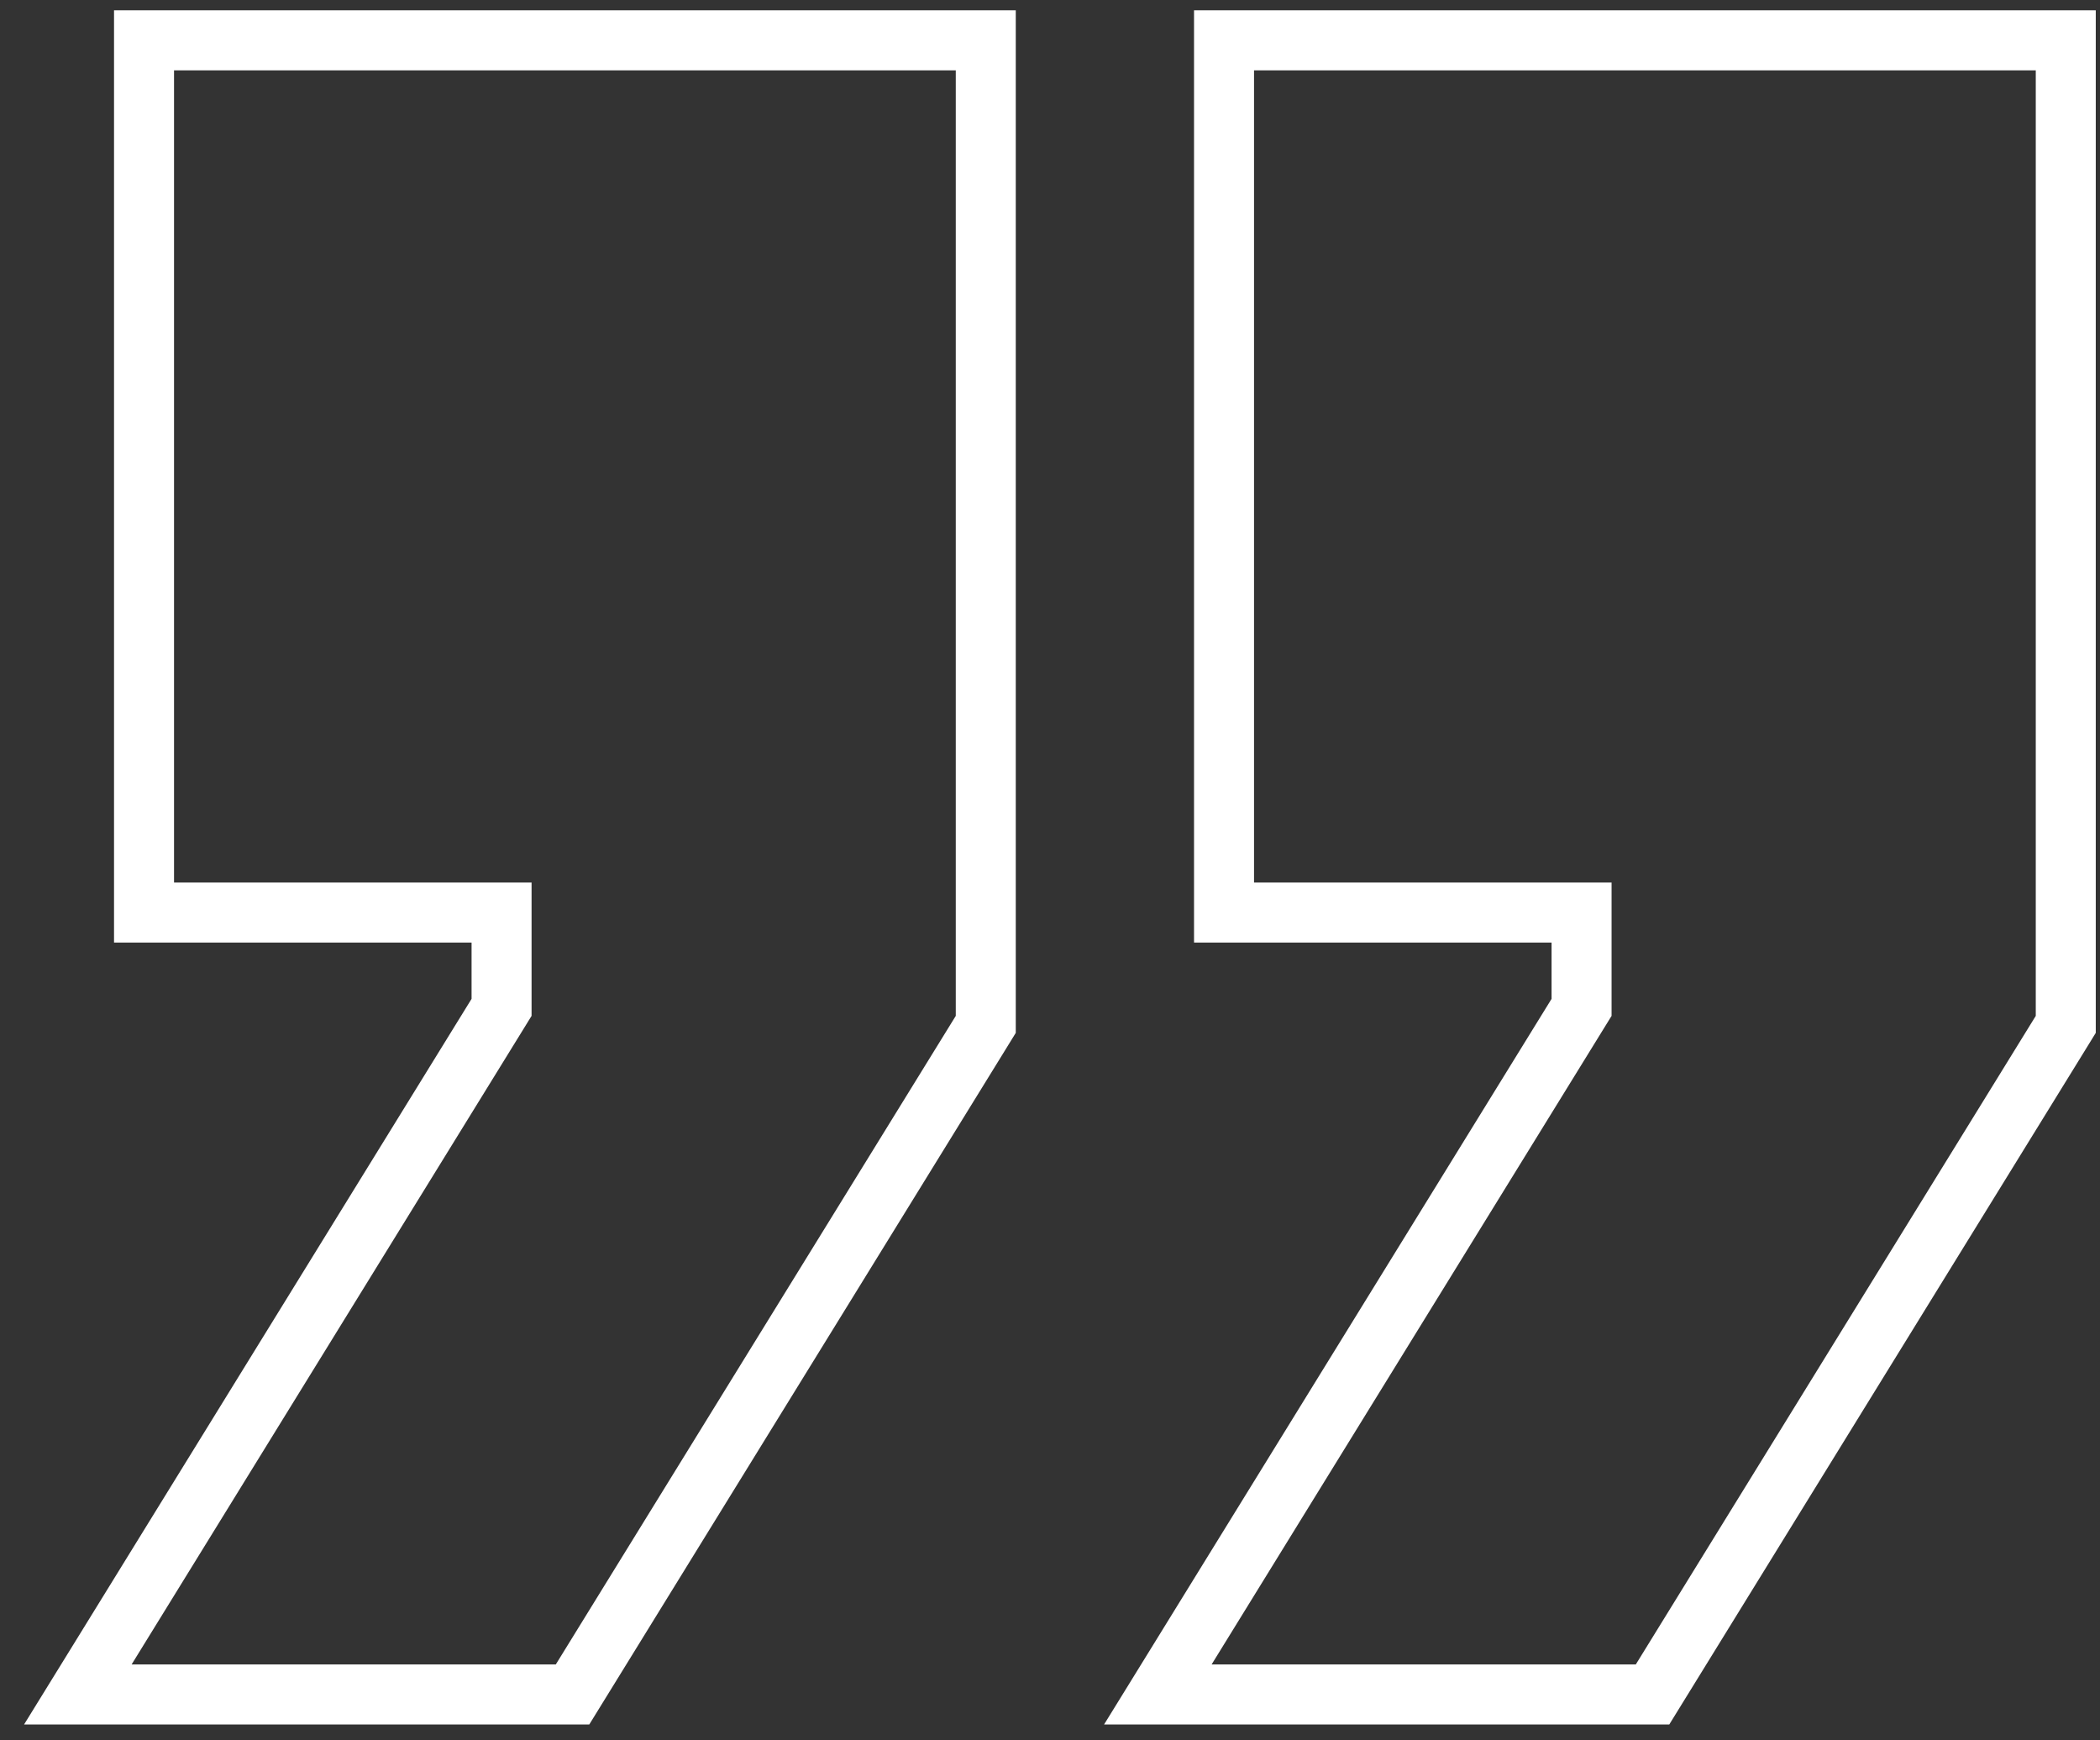
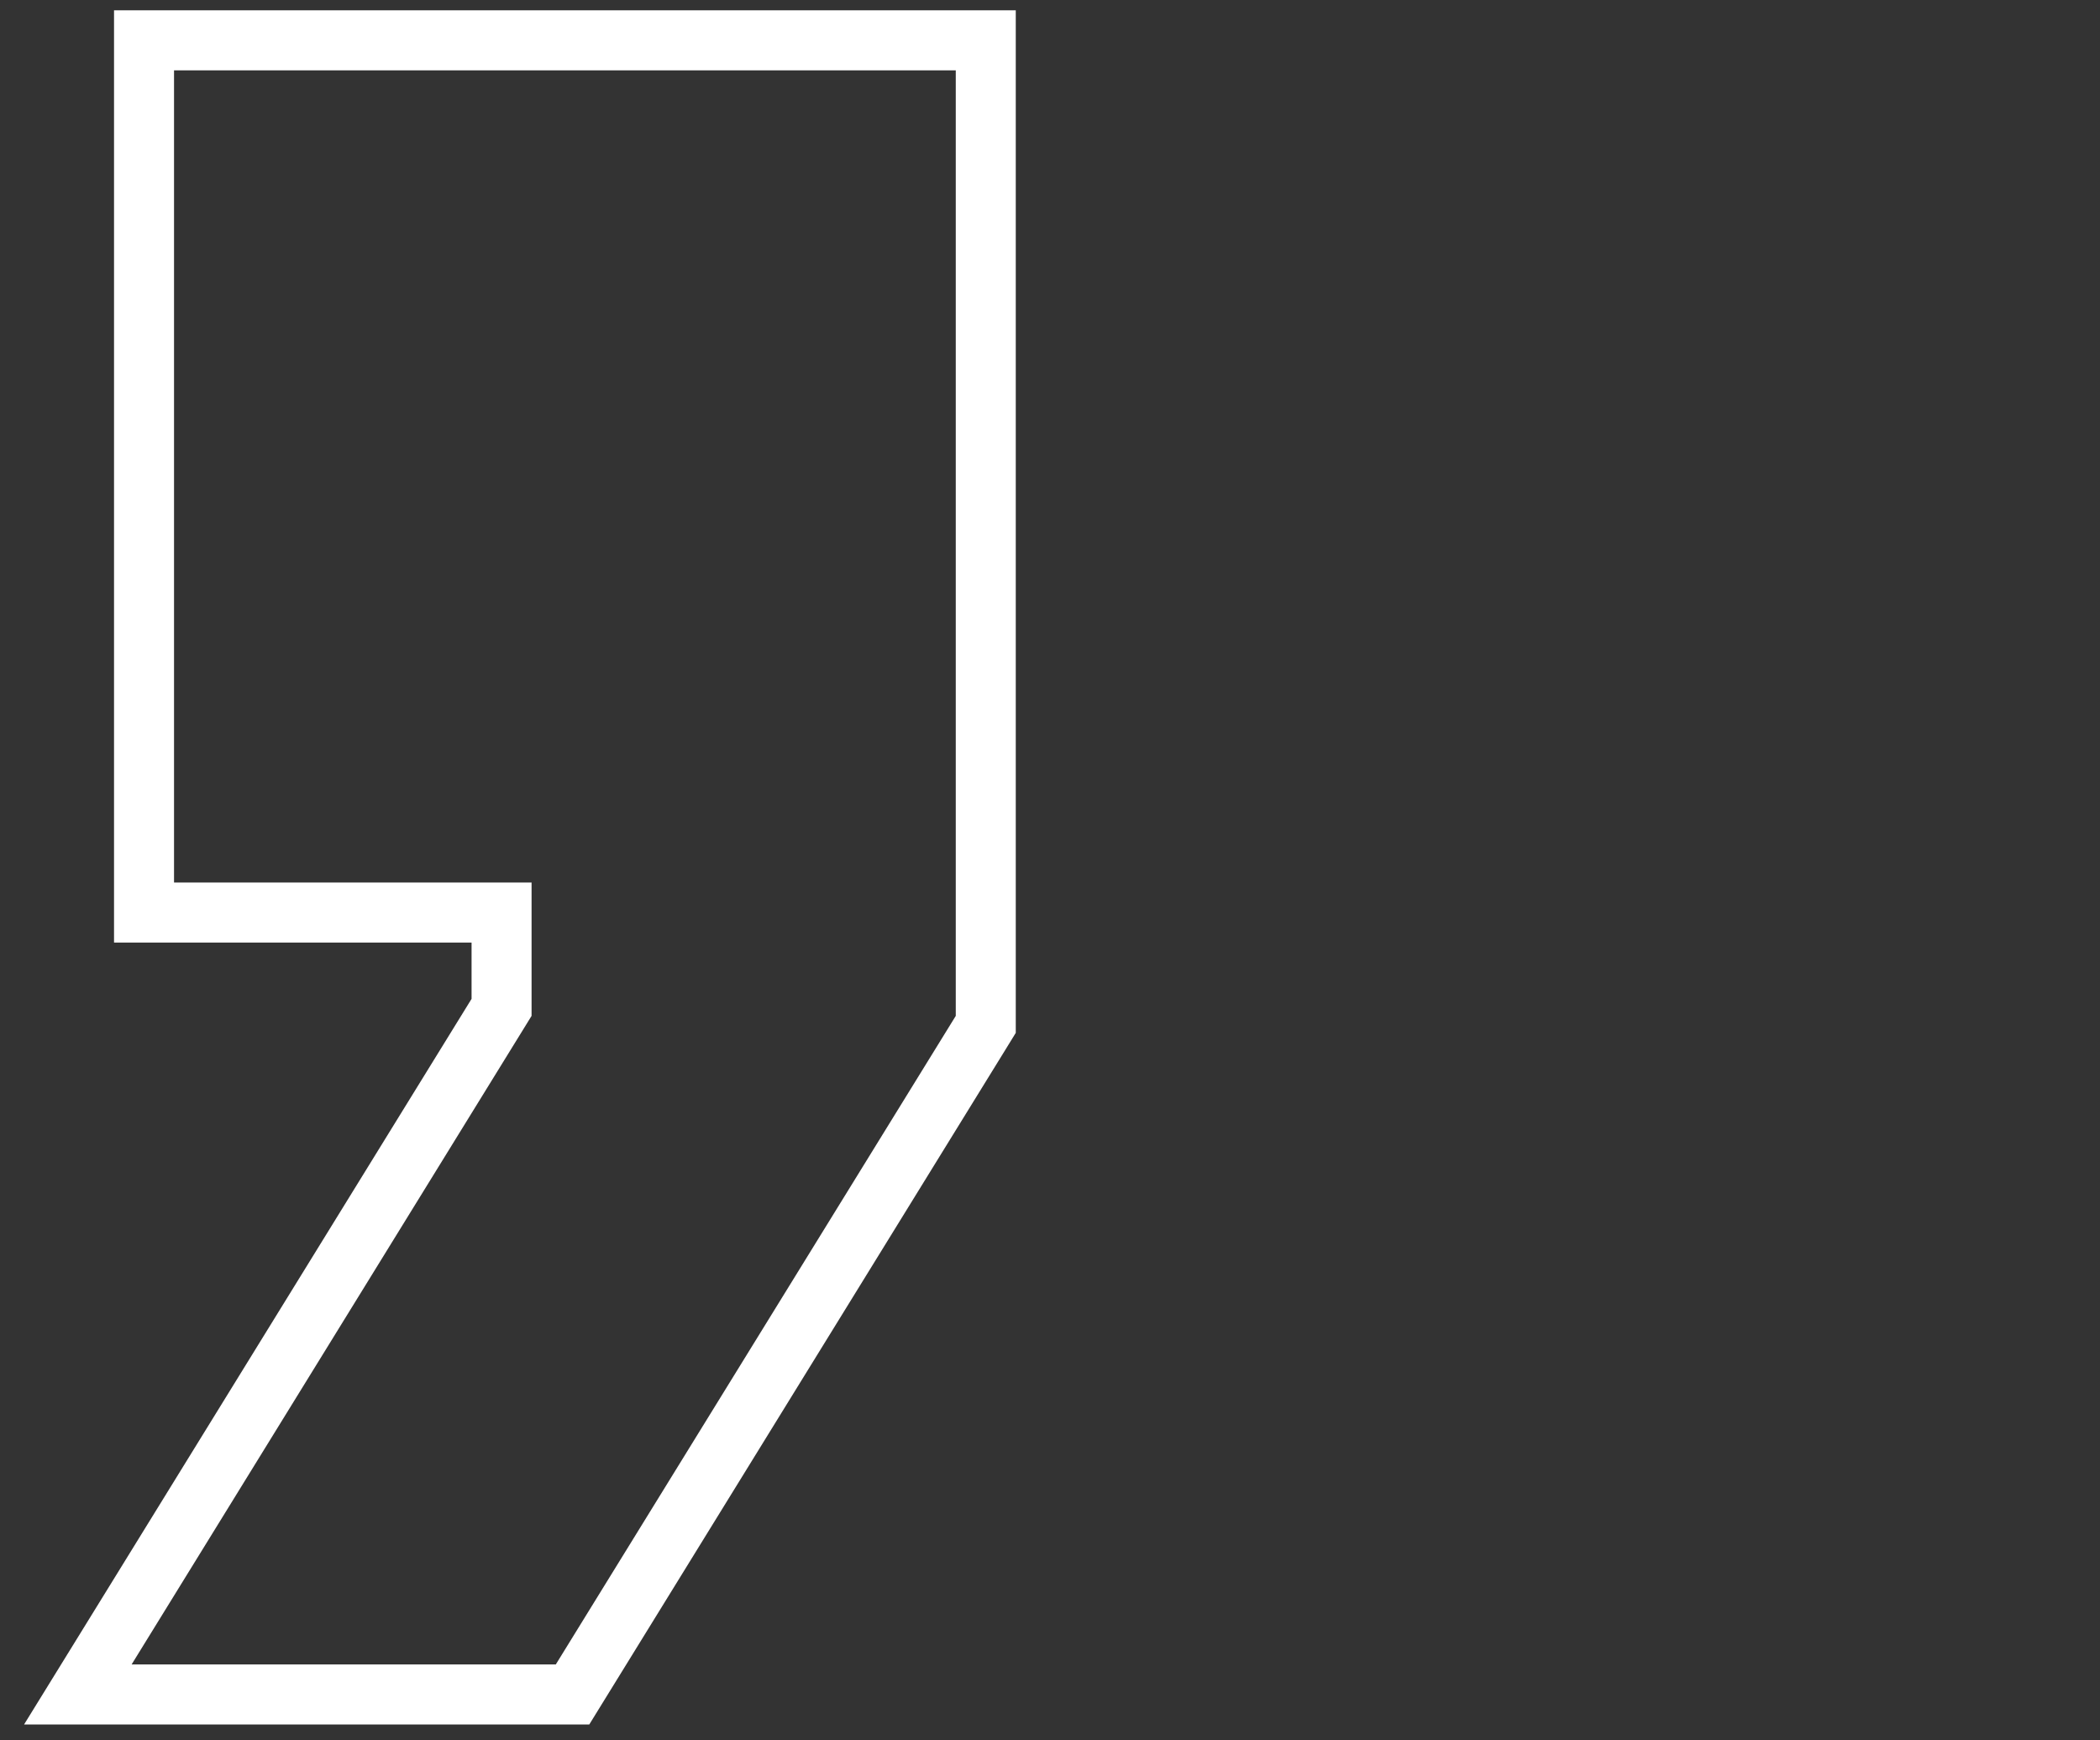
<svg xmlns="http://www.w3.org/2000/svg" width="70" height="58" viewBox="0 0 70 58" fill="none">
  <rect x="0" y="0" width="70" height="58" fill="#333333" stroke="none" />
-   <path d="M41.801 30.412H52.719V33.572L39.536 54.945L38.595 56.47H40.387H54.527H55.085L55.378 55.995L68.71 34.381L68.859 34.139V33.856V2.344V1.344H67.859H41.801H40.801V2.344V29.412V30.412H41.801Z" stroke="white" stroke-width="2" />
-   <path d="M5.801 30.412H16.719V33.572L3.536 54.945L2.595 56.47H4.387H18.527H19.085L19.378 55.995L32.71 34.381L32.859 34.139V33.856V2.344V1.344H31.859H5.801H4.801V2.344V29.412V30.412H5.801Z" stroke="white" stroke-width="2" />
+   <path d="M5.801 30.412H16.719V33.572L3.536 54.945L2.595 56.47H4.387H18.527H19.085L19.378 55.995L32.71 34.381L32.859 34.139V2.344V1.344H31.859H5.801H4.801V2.344V29.412V30.412H5.801Z" stroke="white" stroke-width="2" />
</svg>